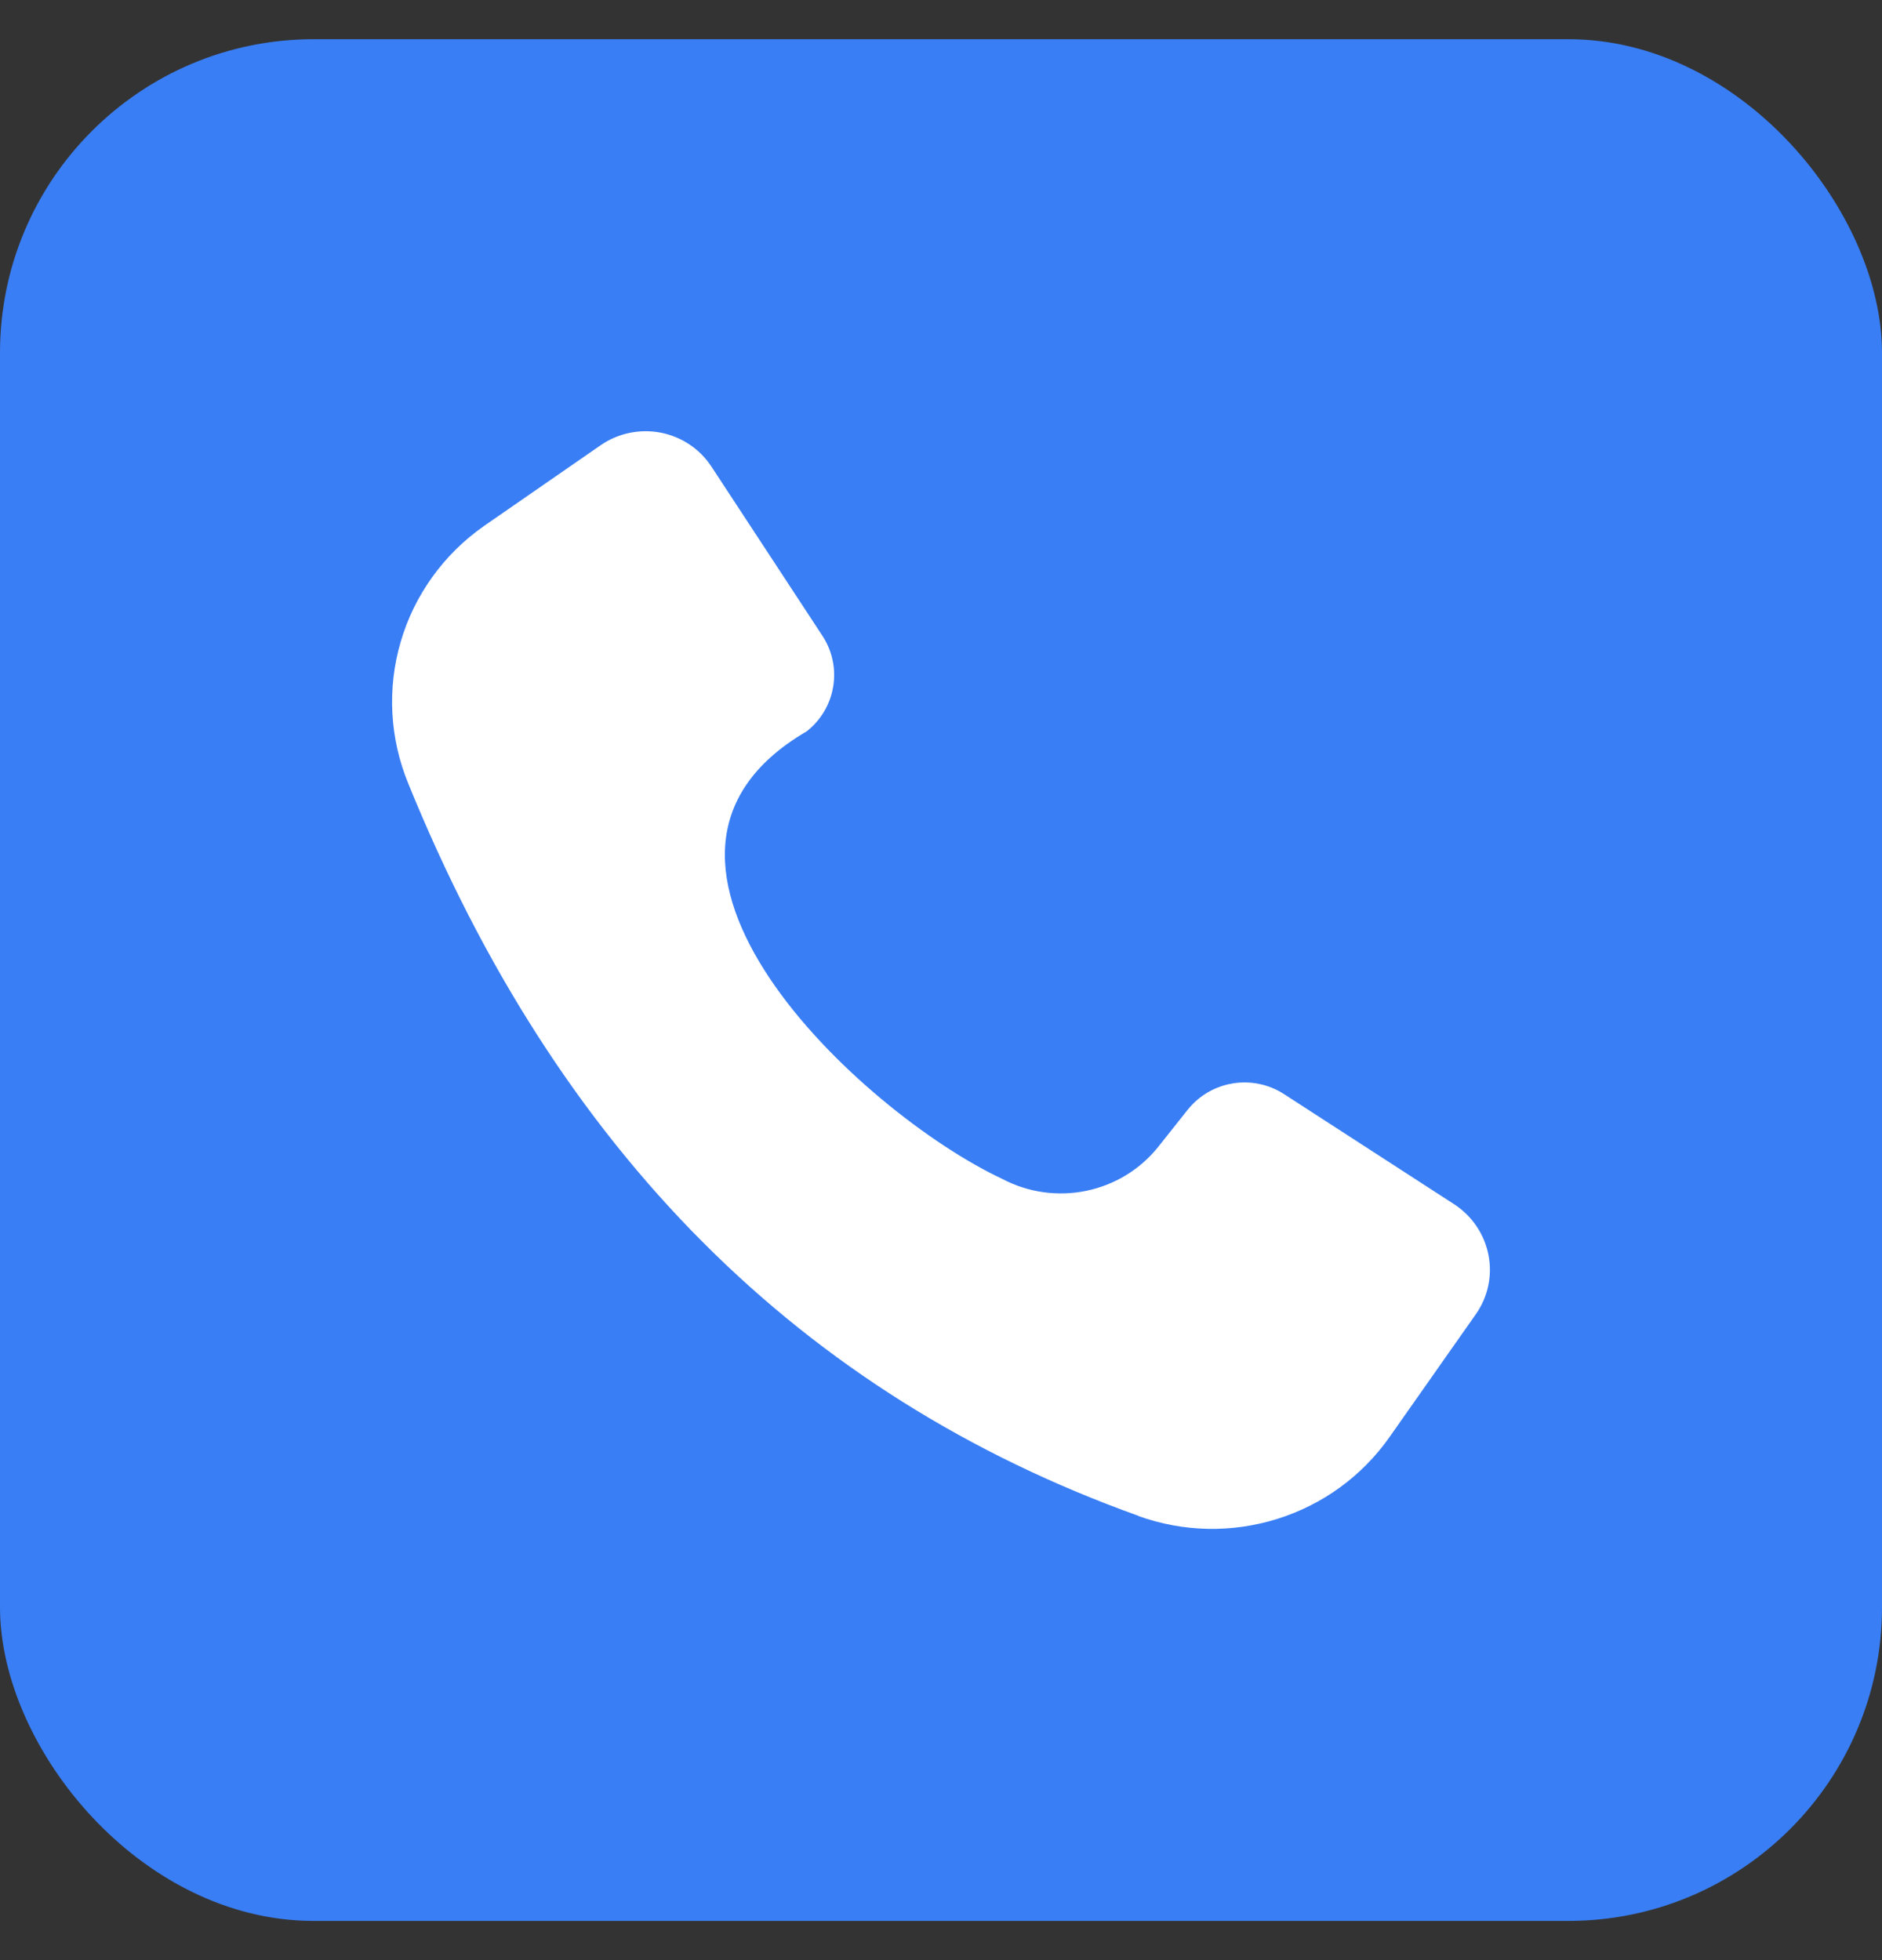
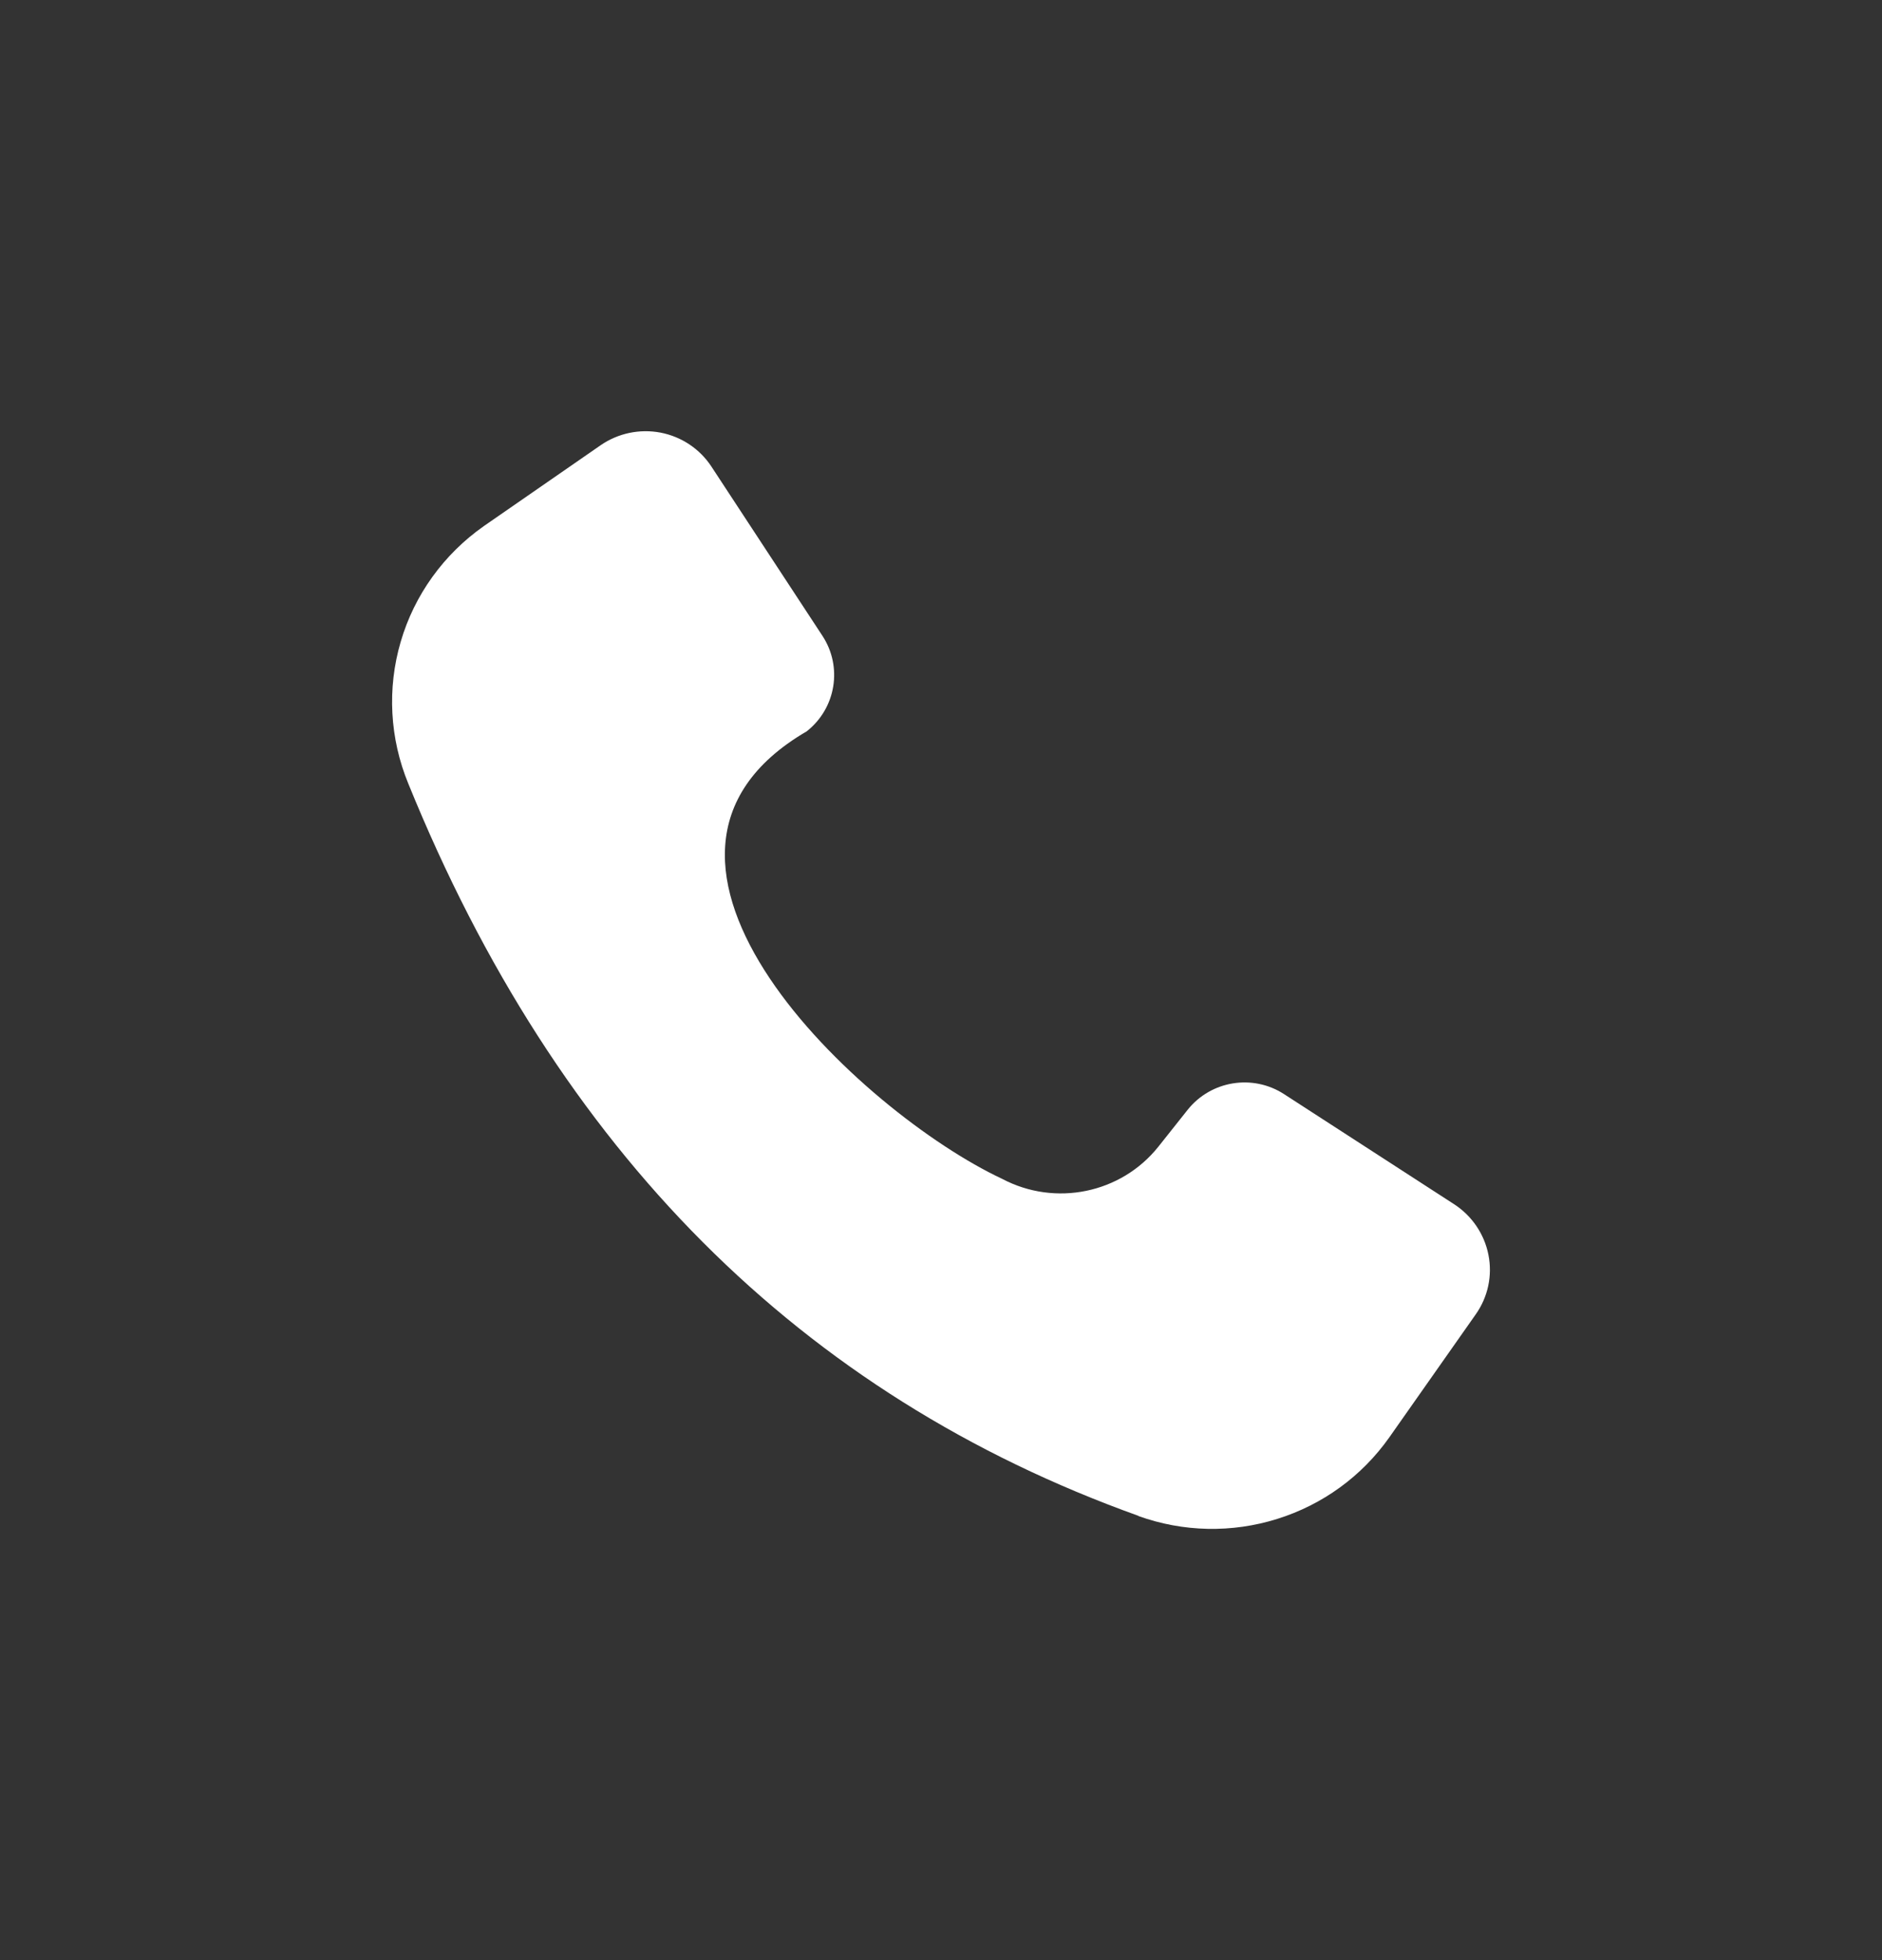
<svg xmlns="http://www.w3.org/2000/svg" width="24" height="25" viewBox="0 0 24 25" fill="none">
  <rect x="0" y="0" width="24" height="25" fill="#333333" stroke="none" />
-   <rect y="0.5" width="24" height="24" rx="4" fill="#397EF5" />
  <path d="M14.519 19.334C10.212 17.79 7.109 14.678 5.207 9.995C4.97 9.42 4.935 8.781 5.11 8.185C5.284 7.588 5.659 7.069 6.17 6.71L7.659 5.679C7.882 5.525 8.158 5.467 8.425 5.518C8.692 5.57 8.925 5.726 9.073 5.952L10.487 8.108C10.748 8.504 10.662 9.033 10.287 9.328C7.5 10.953 10.981 14.193 12.781 15.036C13.457 15.393 14.296 15.222 14.772 14.625L15.146 14.154C15.443 13.782 15.976 13.696 16.375 13.955L18.545 15.36C18.771 15.507 18.929 15.74 18.981 16.004C19.034 16.269 18.975 16.543 18.819 16.764L17.716 18.334C17.367 18.828 16.867 19.192 16.287 19.373C15.709 19.554 15.088 19.541 14.518 19.336L14.519 19.334Z" fill="white" />
</svg>